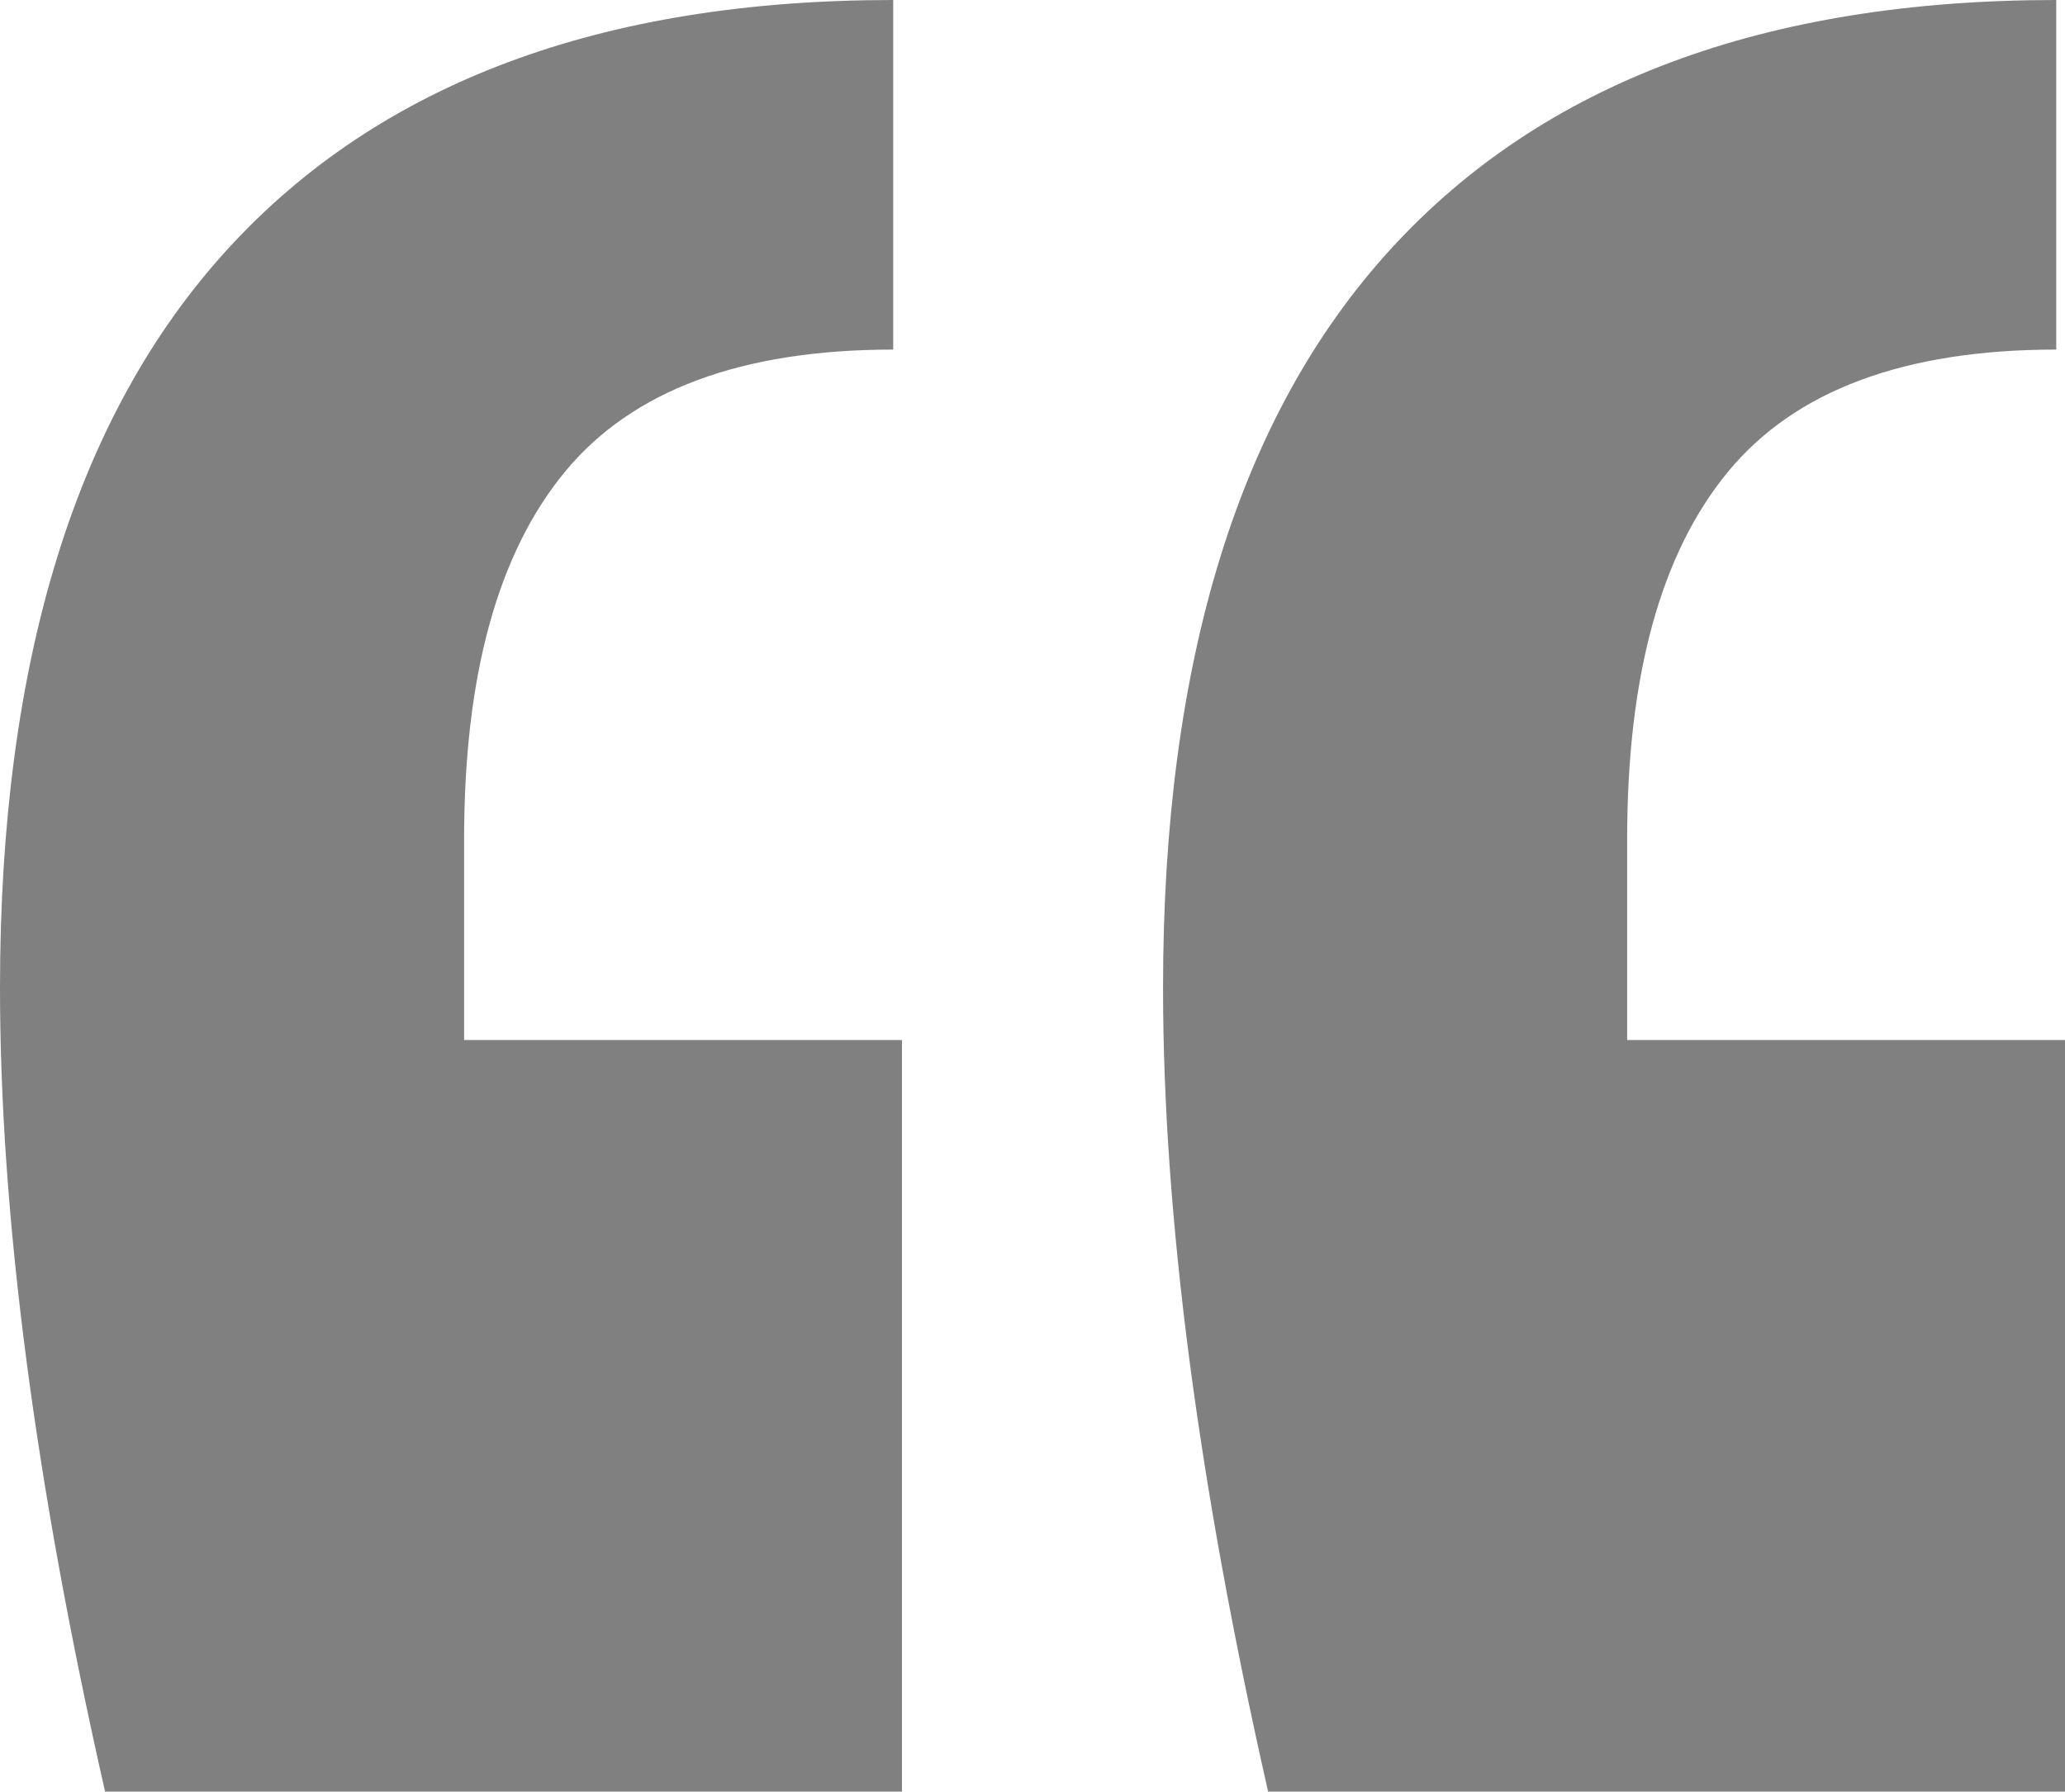
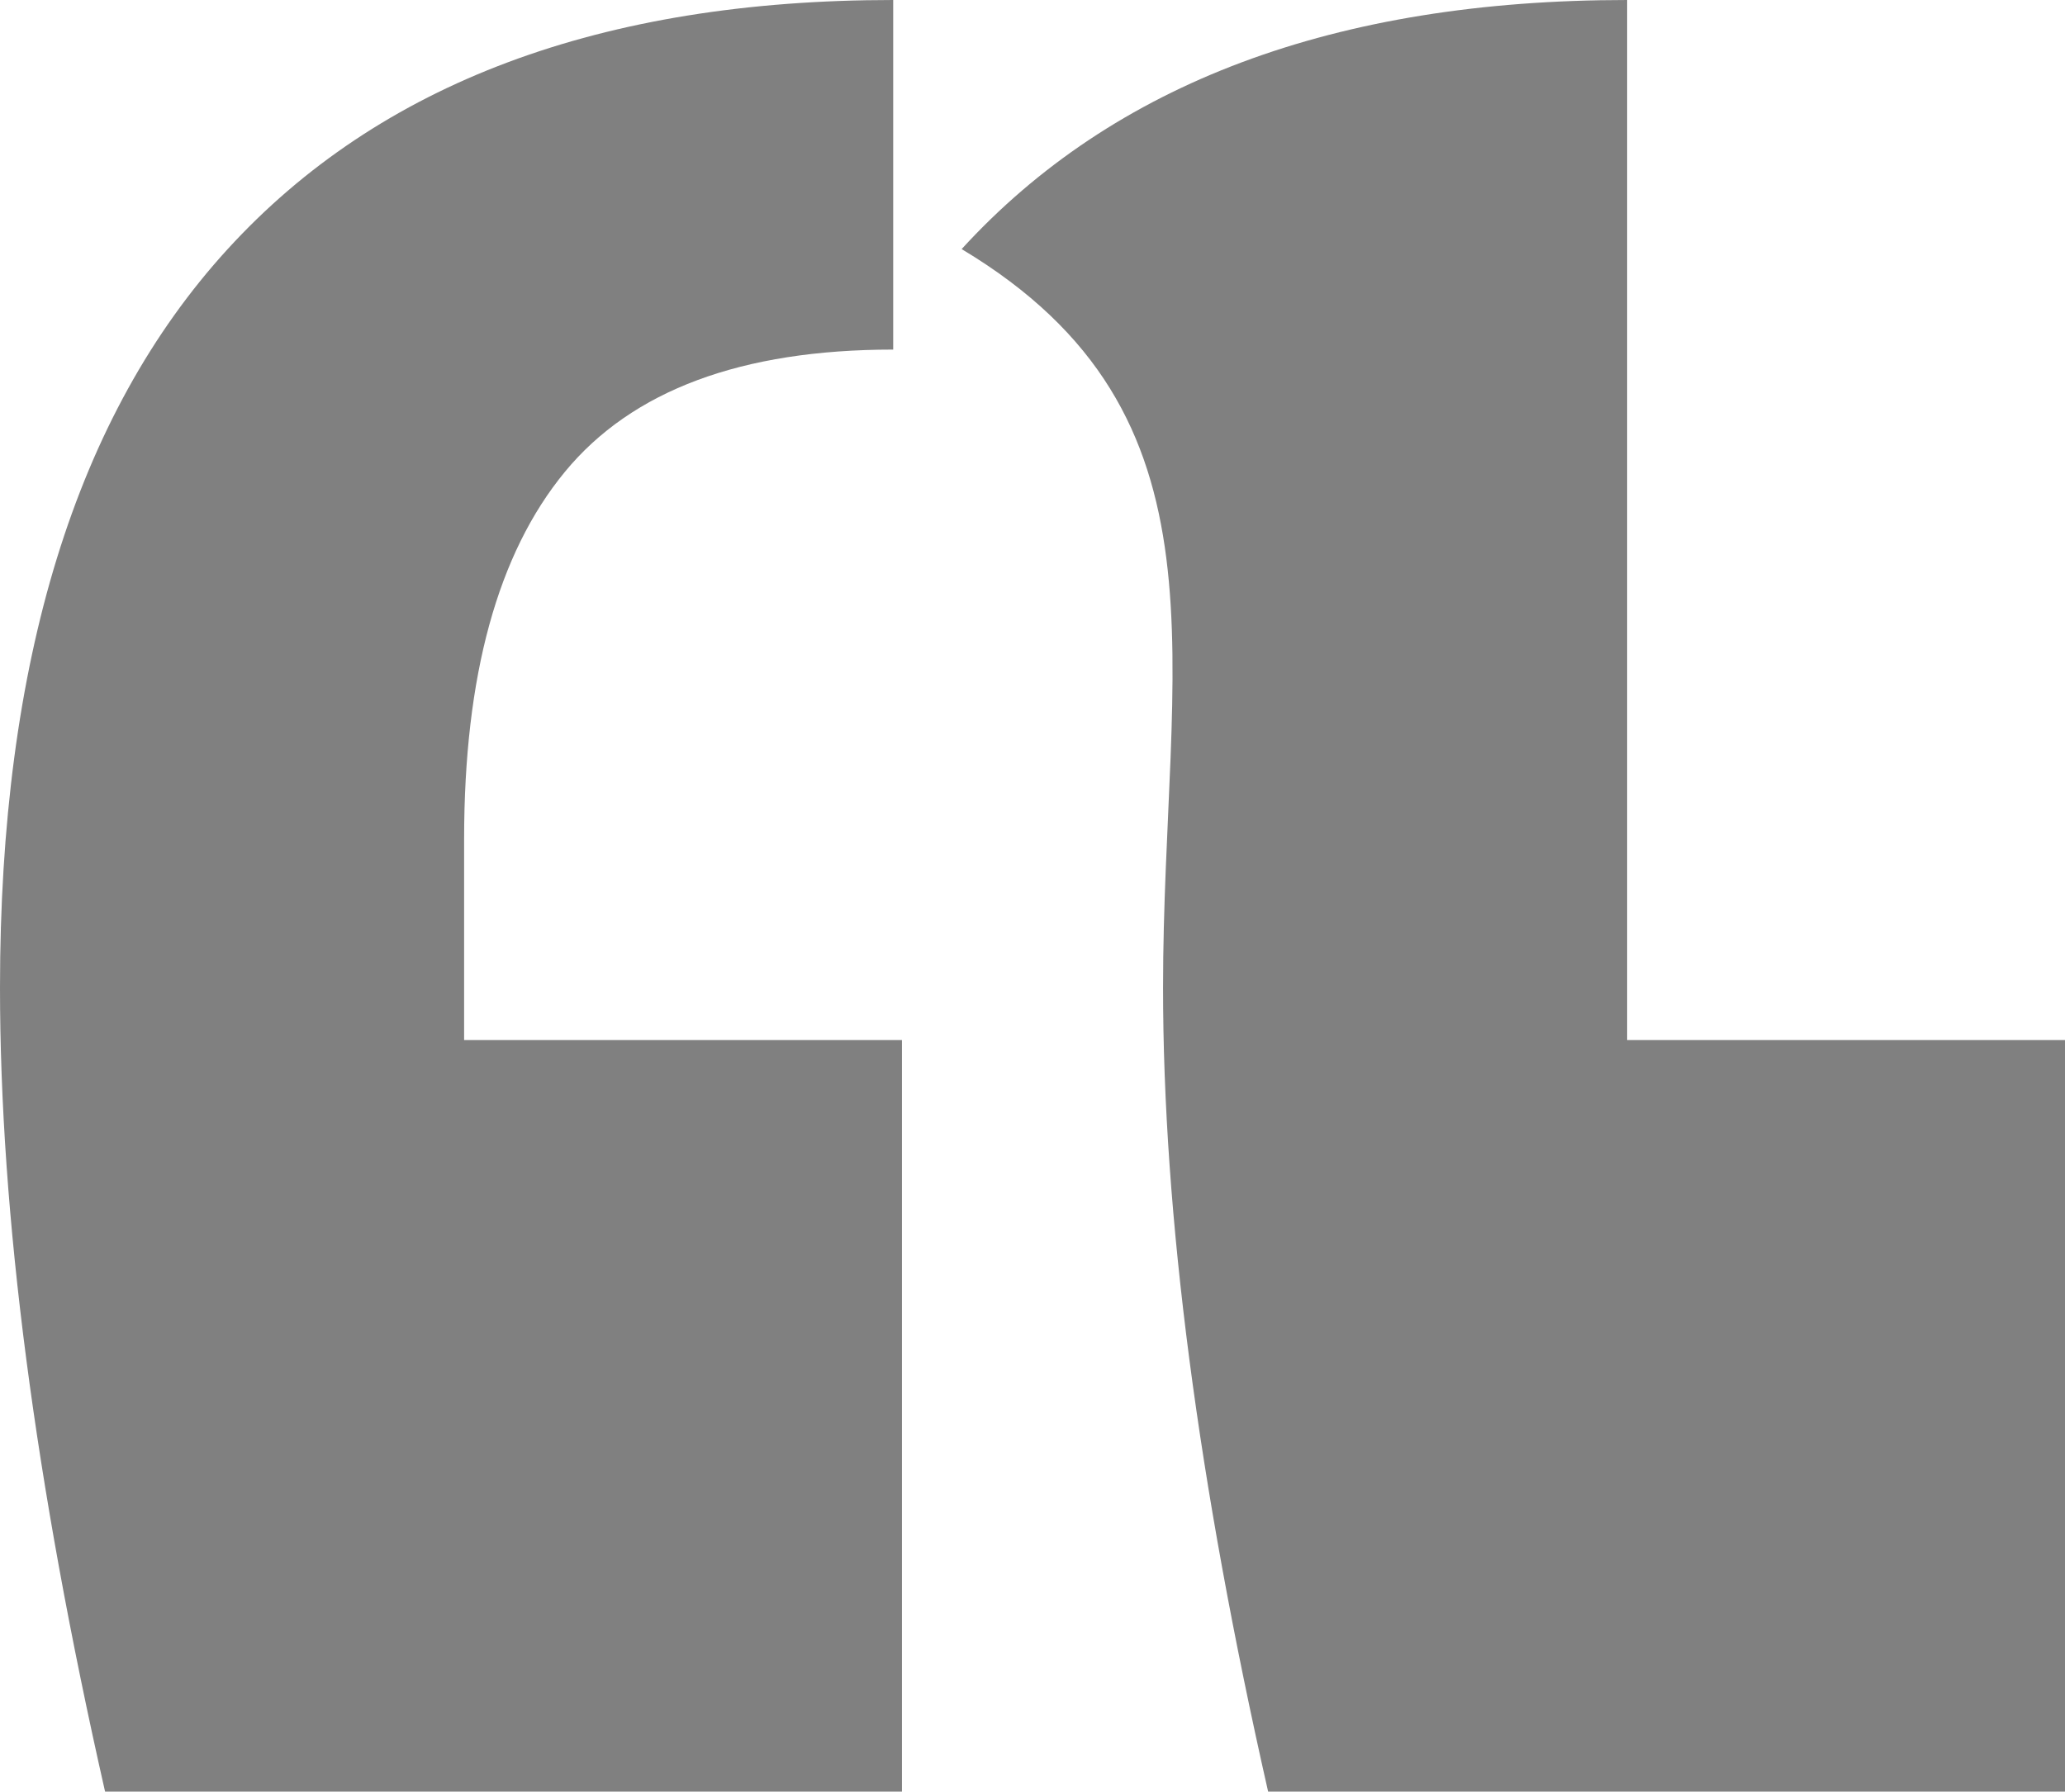
<svg xmlns="http://www.w3.org/2000/svg" width="174" height="151">
-   <path d="M76 151V87.654H39.107V70.712c0-13.75 2.828-24.062 8.485-30.936 5.657-6.875 14.88-10.313 27.67-10.313V0C50.667 0 31.974 6.998 19.184 20.993 6.394 34.988 0 55.735 0 83.234c0 19.151 2.951 41.74 8.854 67.766H76Zm98 0V87.654h-36.893V70.712c0-13.75 2.828-24.062 8.485-30.936 5.657-6.875 14.88-10.313 27.67-10.313V0c-24.595 0-43.288 6.998-56.078 20.993C104.394 34.988 98 55.735 98 83.234c0 19.151 2.951 41.74 8.854 67.766H174Z" fill="#4A4A4A" fill-rule="nonzero" opacity=".7" />
+   <path d="M76 151V87.654H39.107V70.712c0-13.75 2.828-24.062 8.485-30.936 5.657-6.875 14.88-10.313 27.67-10.313V0C50.667 0 31.974 6.998 19.184 20.993 6.394 34.988 0 55.735 0 83.234c0 19.151 2.951 41.74 8.854 67.766H76Zm98 0V87.654h-36.893V70.712V0c-24.595 0-43.288 6.998-56.078 20.993C104.394 34.988 98 55.735 98 83.234c0 19.151 2.951 41.74 8.854 67.766H174Z" fill="#4A4A4A" fill-rule="nonzero" opacity=".7" />
</svg>